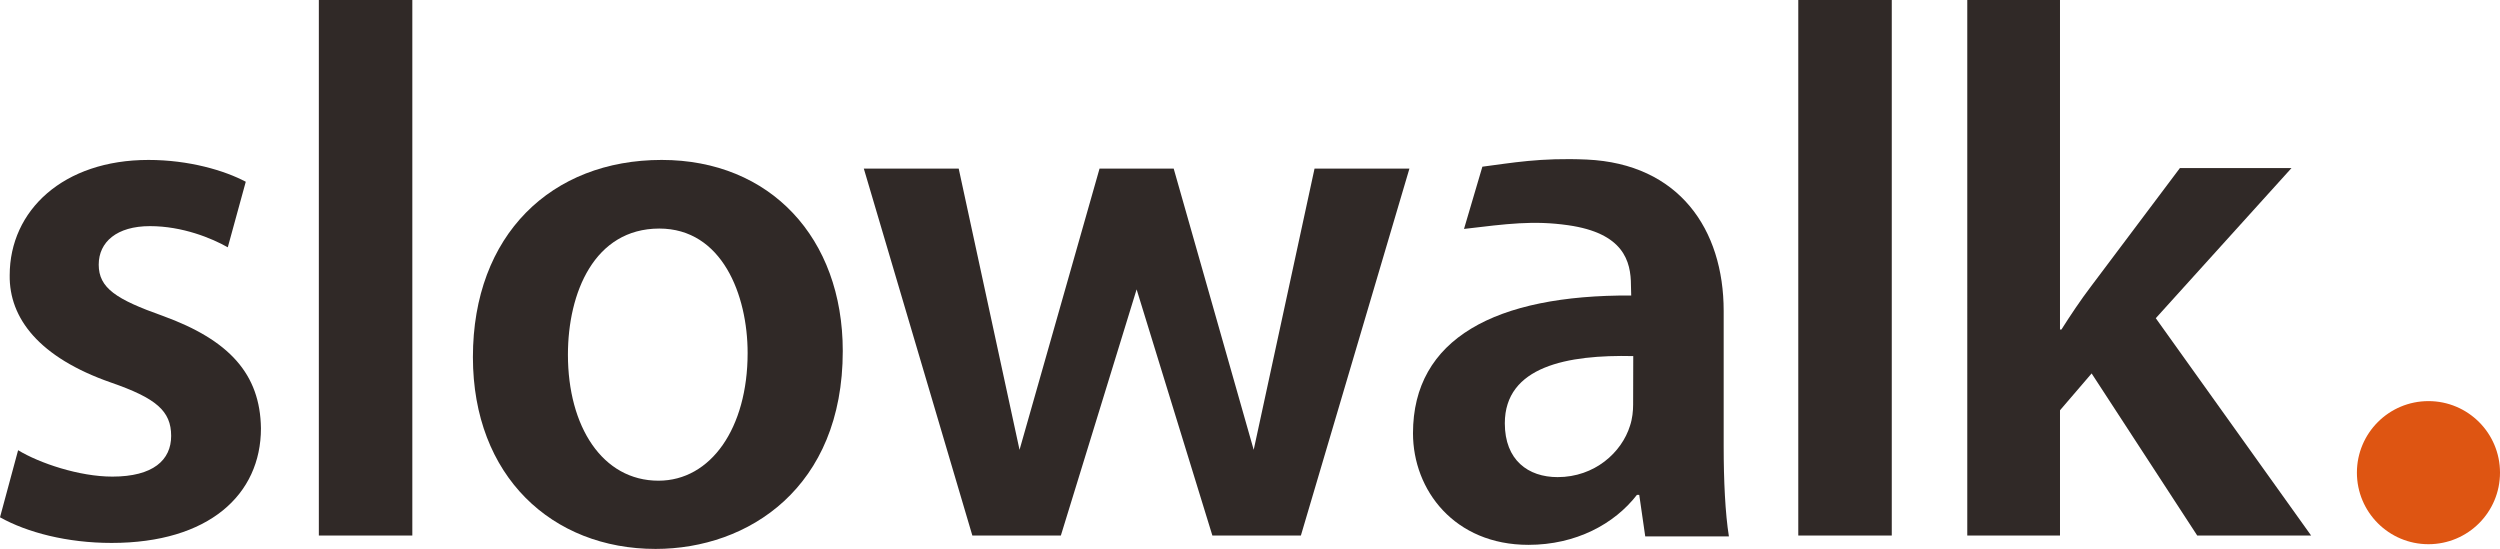
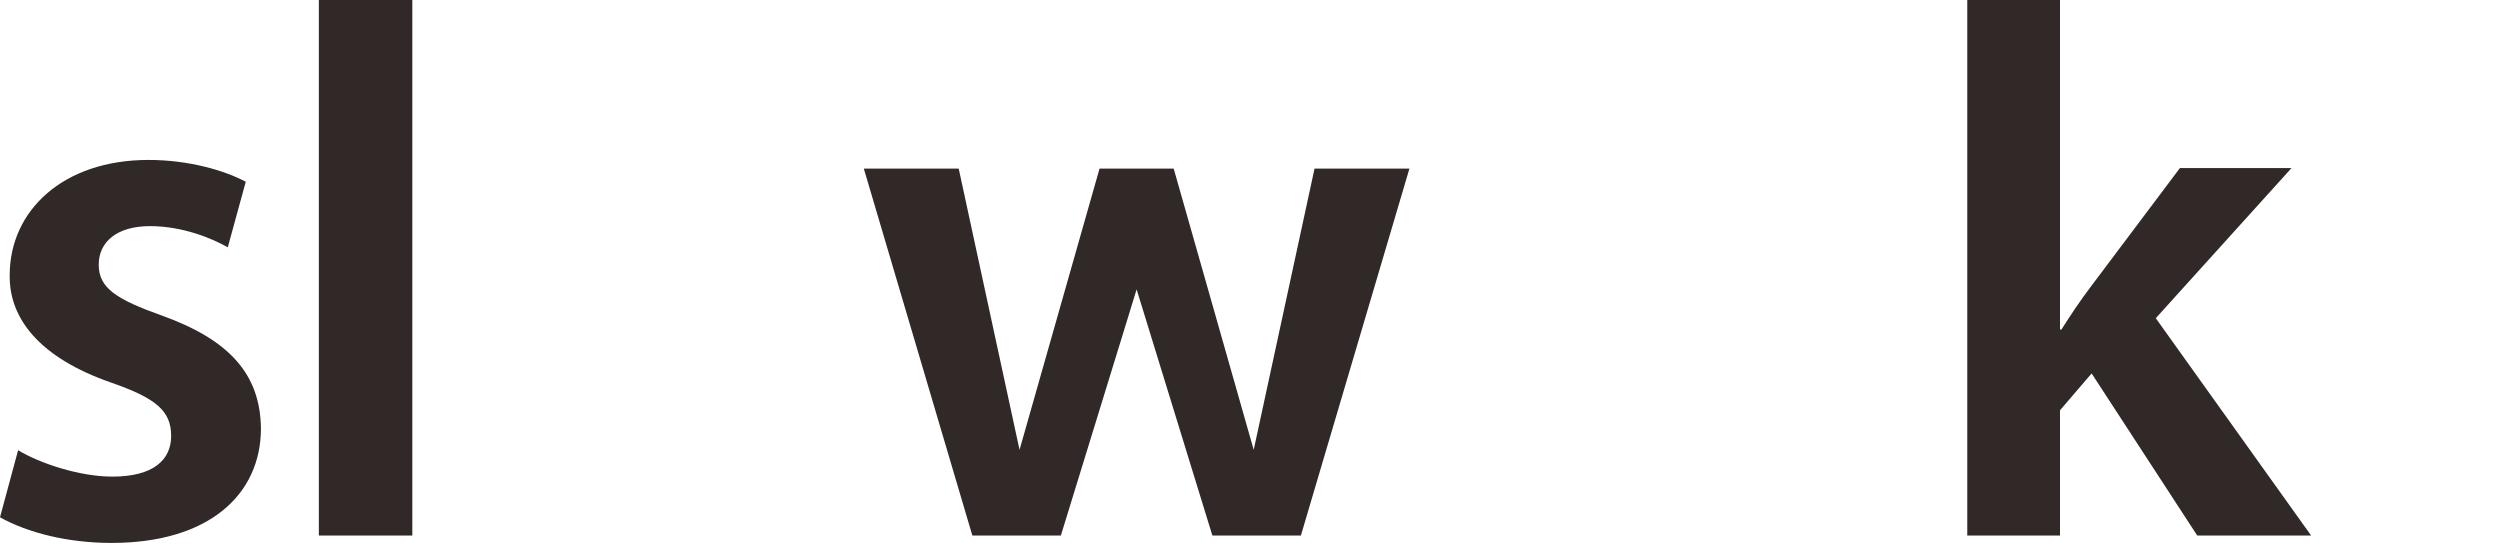
<svg xmlns="http://www.w3.org/2000/svg" version="1.1" id="레이어_1" x="0px" y="0px" viewBox="0 0 196.02 43.03" style="enable-background:new 0 0 196.02 43.03;" xml:space="preserve">
  <style type="text/css">
	.st0{fill:#DE5512;}
	.st1{fill:#302927;}
</style>
  <g>
    <g>
      <g>
-         <path class="st0" d="M196.02,37.06c0,3.1-2.51,5.61-5.61,5.61s-5.61-2.51-5.61-5.61c0-3.1,2.51-5.61,5.61-5.61     C193.51,31.45,196.02,33.96,196.02,37.06z" />
-       </g>
+         </g>
    </g>
    <path class="st1" d="M1.42,35.3c1.66,1.01,4.79,2.07,7.39,2.07c3.2,0,4.61-1.3,4.61-3.19c0-1.96-1.18-2.96-4.73-4.19   c-5.62-1.96-7.98-5.04-7.93-8.41c0-5.08,4.2-9.04,10.88-9.04c3.19,0,5.97,0.83,7.63,1.71l-1.41,5.14c-1.25-0.71-3.55-1.66-6.1-1.66   c-2.6,0-4.02,1.24-4.02,3.02c0,1.83,1.36,2.72,5.03,4.02c5.2,1.89,7.63,4.55,7.69,8.81c0,5.2-4.08,8.99-11.71,8.99   c-3.49,0-6.62-0.82-8.75-2.01L1.42,35.3z" />
    <path class="st1" d="M25,0h7.33v41.99H25V0z" />
-     <path class="st1" d="M141,0h7.33v41.99H141V0z" />
    <path class="st1" d="M161.51,25.84h0.12c0.71-1.12,1.54-2.36,2.31-3.37l6.98-9.29h8.75l-10.64,11.77l12.18,17.04h-8.93L164,29.28   l-2.48,2.89v9.82h-7.27V0h7.27v25.84H161.51z" />
-     <path class="st1" d="M66.08,27.52c0,10.72-7.4,15.52-14.68,15.52c-8.1,0-14.32-5.69-14.32-15.04c0-9.59,6.16-15.46,14.8-15.46   C60.39,12.54,66.08,18.65,66.08,27.52z M44.53,27.81c0,5.63,2.7,9.88,7.1,9.88c4.11,0,6.99-4.13,6.99-10.01   c0-4.55-2-9.76-6.93-9.76C46.59,17.93,44.53,22.96,44.53,27.81z" />
    <polygon class="st1" points="103.07,13.22 98.3,35.27 92.03,13.23 92.04,13.22 92.03,13.22 86.21,13.22 86.21,13.22 86.21,13.23    79.94,35.27 75.17,13.22 67.73,13.22 76.24,41.99 78.03,41.99 81.39,41.99 83.18,41.99 89.12,22.69 95.06,41.99 96.85,41.99    100.21,41.99 102,41.99 110.51,13.22  " />
-     <path class="st1" d="M135.15,35V24.38c0-6.4-3.5-11.54-10.74-11.87c-3.64-0.16-5.92,0.27-8.18,0.56l-1.44,4.88   c3.39-0.4,5.43-0.68,8.17-0.29c4.33,0.62,4.92,2.8,4.92,4.73l0.02,0.78c-10.64-0.06-17.11,3.38-17.11,10.8   c0,4.46,3.25,8.75,9.05,8.75c3.72,0,6.74-1.63,8.51-3.92h0.18l0.47,3.26h6.56C135.27,40.25,135.15,37.66,135.15,35z M128.05,31.74   c0,0.48-0.06,1.09-0.24,1.63c-0.65,2.11-2.78,4.04-5.68,4.04c-2.31,0-4.14-1.33-4.14-4.22c0-4.47,4.93-5.39,10.07-5.27   L128.05,31.74z" />
  </g>
</svg>